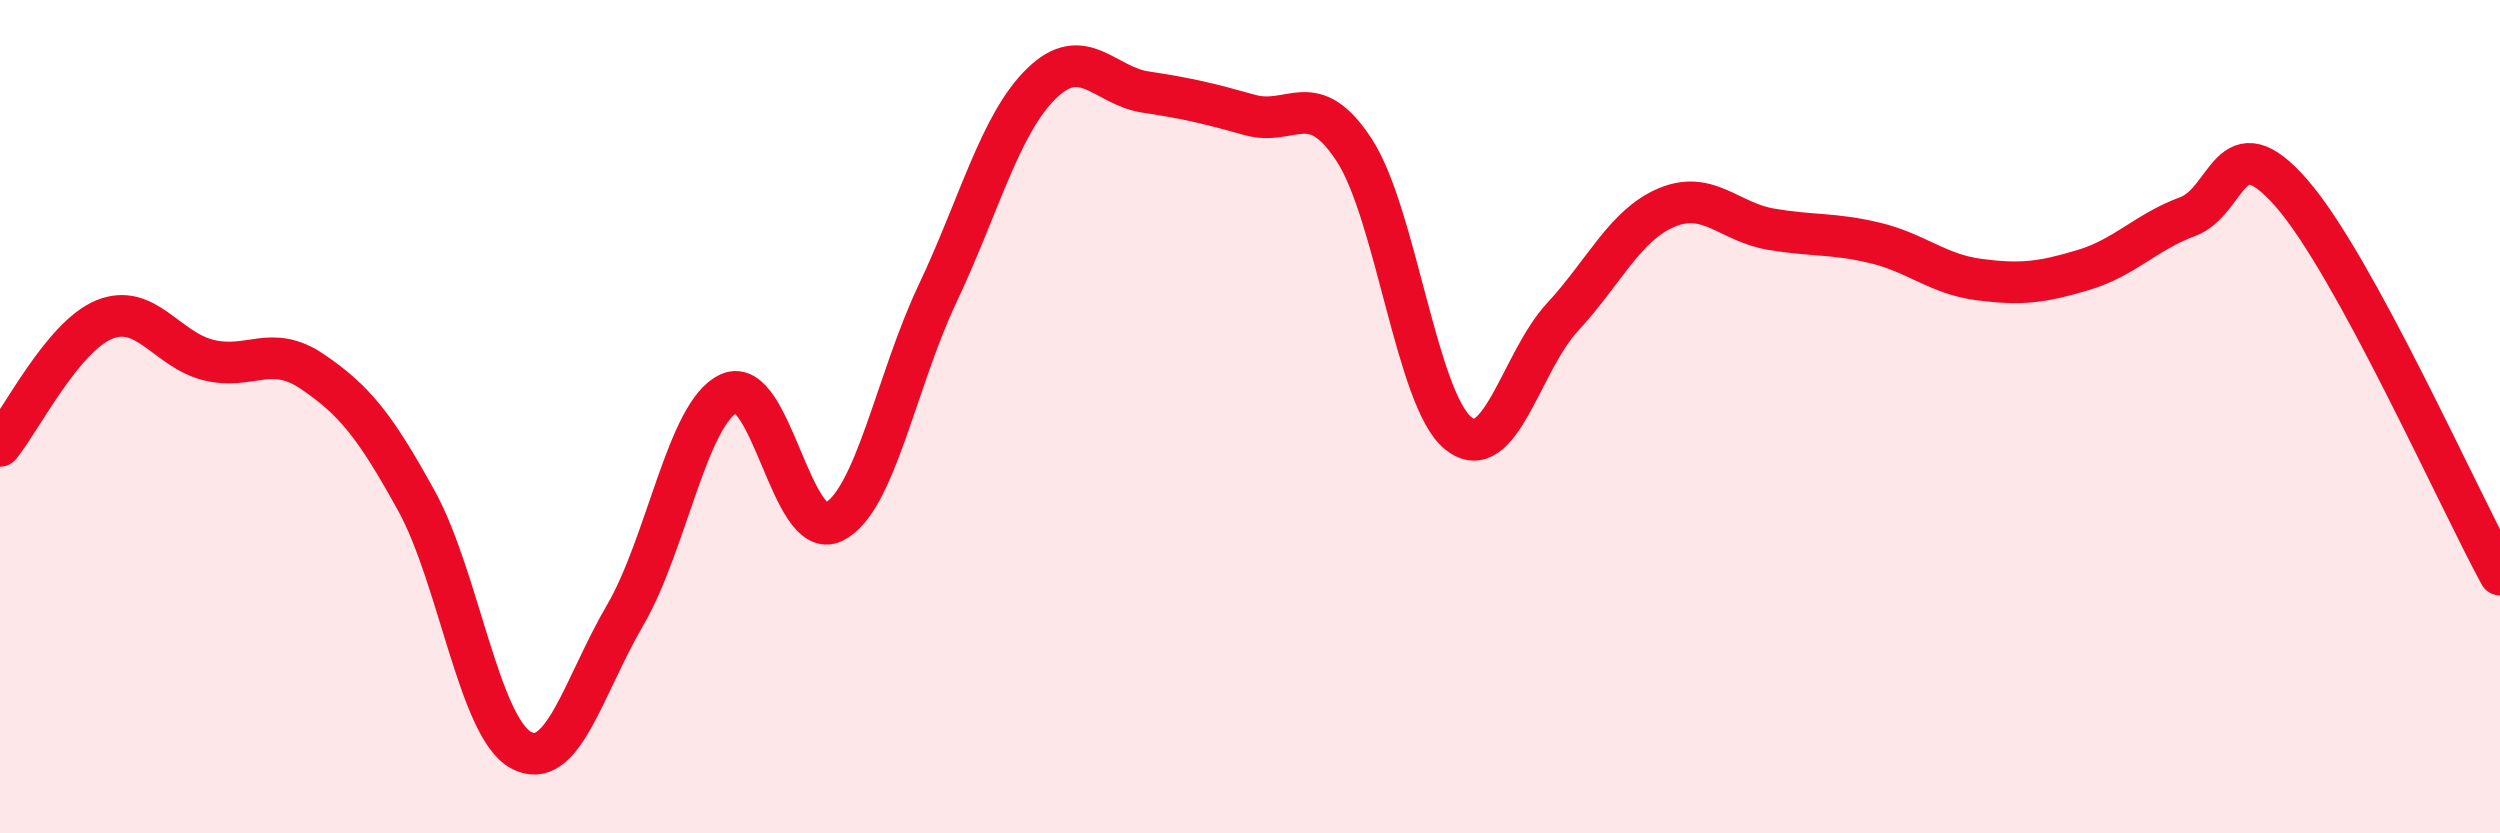
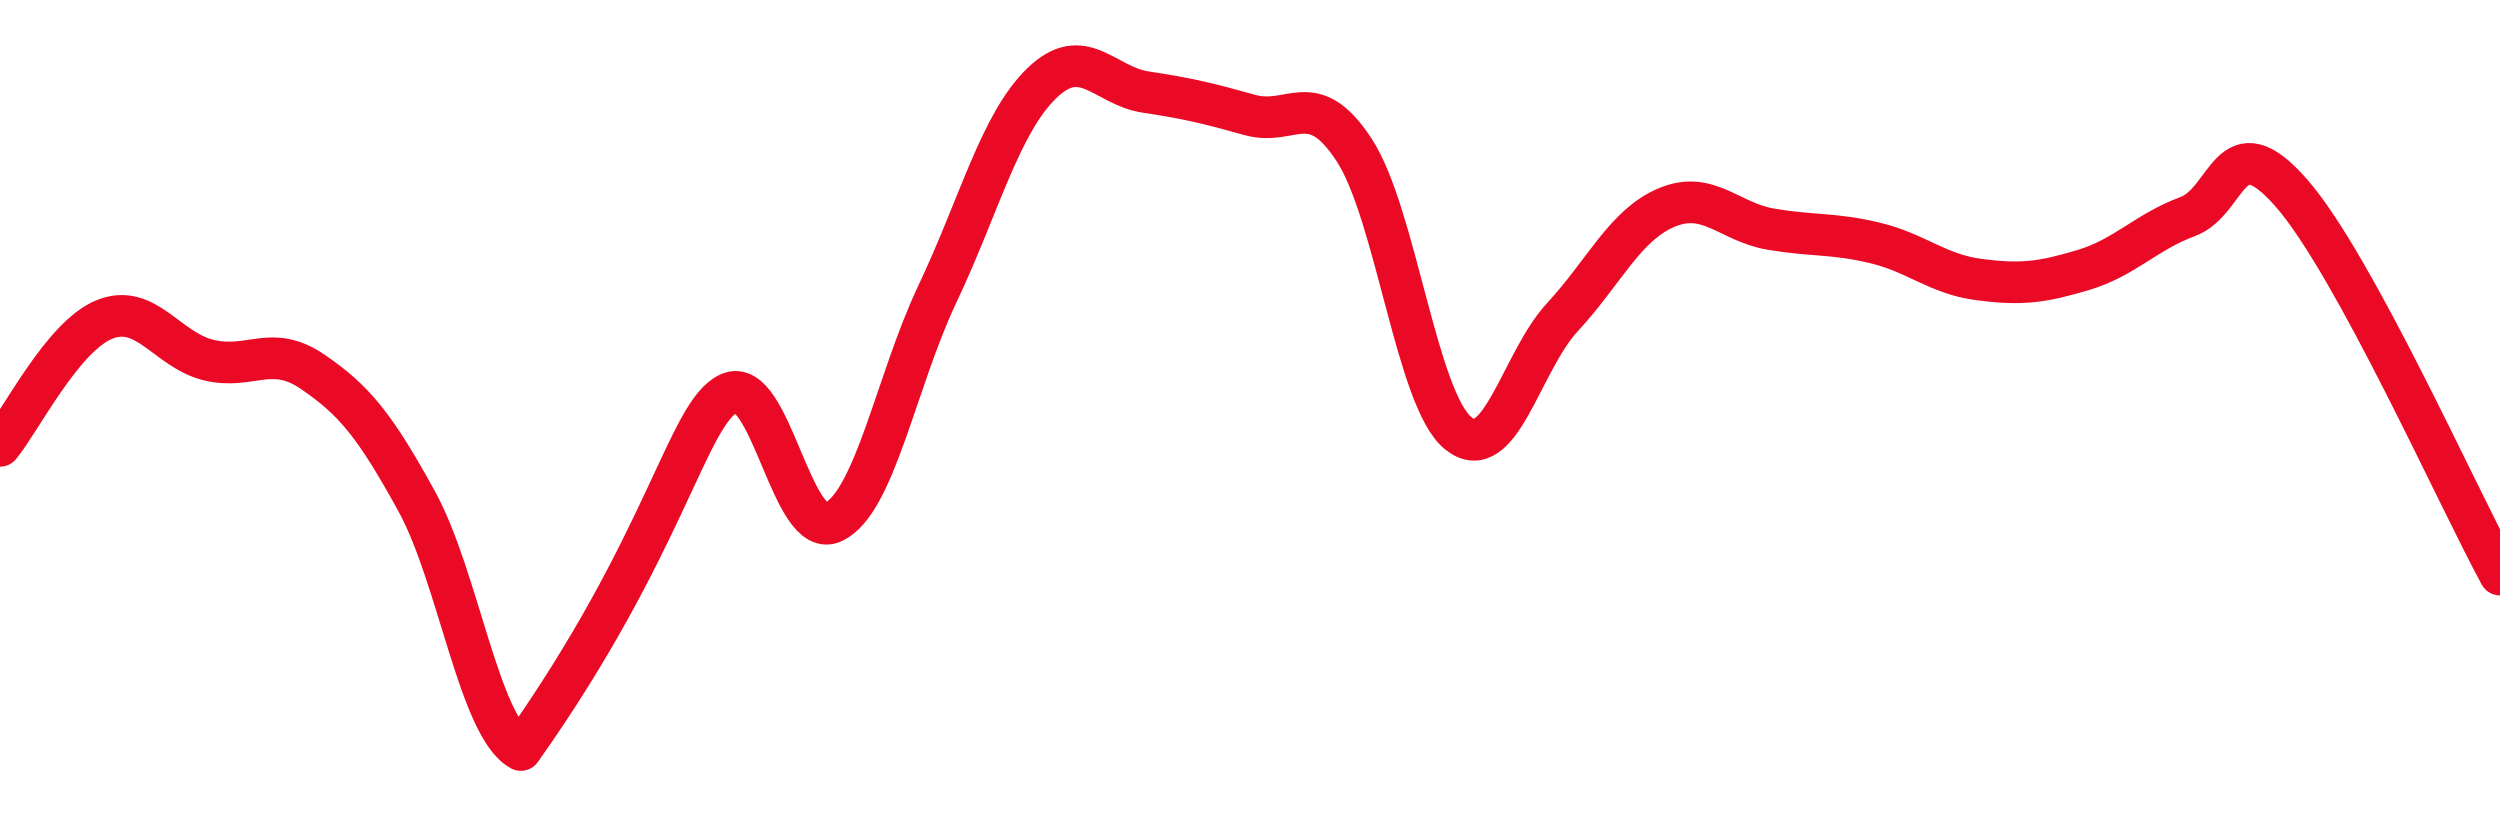
<svg xmlns="http://www.w3.org/2000/svg" width="60" height="20" viewBox="0 0 60 20">
-   <path d="M 0,10.7 C 0.5,10.09 1.5,8.08 2.5,7.67 C 3.5,7.26 4,8.39 5,8.64 C 6,8.89 6.5,8.24 7.5,8.92 C 8.5,9.6 9,10.21 10,12.03 C 11,13.85 11.5,17.45 12.5,18 C 13.5,18.55 14,16.48 15,14.77 C 16,13.06 16.5,9.89 17.5,9.44 C 18.5,8.99 19,13.01 20,12.53 C 21,12.05 21.5,9.16 22.5,7.05 C 23.5,4.94 24,2.97 25,2 C 26,1.03 26.5,2.06 27.5,2.21 C 28.5,2.36 29,2.48 30,2.76 C 31,3.04 31.5,2.07 32.5,3.6 C 33.5,5.13 34,9.6 35,10.4 C 36,11.2 36.5,8.69 37.5,7.61 C 38.5,6.53 39,5.4 40,4.98 C 41,4.56 41.5,5.33 42.5,5.5 C 43.5,5.67 44,5.59 45,5.83 C 46,6.07 46.5,6.58 47.5,6.71 C 48.5,6.84 49,6.78 50,6.48 C 51,6.18 51.5,5.57 52.5,5.2 C 53.5,4.83 53.5,2.92 55,4.64 C 56.5,6.36 59,11.96 60,13.79L60 20L0 20Z" fill="#EB0A25" opacity="0.1" stroke-linecap="round" stroke-linejoin="round" />
-   <path d="M 0,10.7 C 0.5,10.09 1.5,8.08 2.5,7.67 C 3.5,7.26 4,8.39 5,8.64 C 6,8.89 6.5,8.24 7.5,8.92 C 8.5,9.6 9,10.21 10,12.03 C 11,13.85 11.5,17.45 12.5,18 C 13.5,18.55 14,16.48 15,14.77 C 16,13.06 16.5,9.89 17.5,9.44 C 18.5,8.99 19,13.01 20,12.53 C 21,12.05 21.5,9.16 22.5,7.05 C 23.5,4.94 24,2.97 25,2 C 26,1.03 26.5,2.06 27.5,2.21 C 28.5,2.36 29,2.48 30,2.76 C 31,3.04 31.5,2.07 32.5,3.6 C 33.5,5.13 34,9.6 35,10.4 C 36,11.2 36.5,8.69 37.5,7.61 C 38.5,6.53 39,5.4 40,4.98 C 41,4.56 41.5,5.33 42.5,5.5 C 43.5,5.67 44,5.59 45,5.83 C 46,6.07 46.5,6.58 47.5,6.71 C 48.5,6.84 49,6.78 50,6.48 C 51,6.18 51.5,5.57 52.5,5.2 C 53.5,4.83 53.5,2.92 55,4.64 C 56.5,6.36 59,11.96 60,13.79" stroke="#EB0A25" stroke-width="1" fill="none" stroke-linecap="round" stroke-linejoin="round" />
+   <path d="M 0,10.7 C 0.5,10.09 1.5,8.08 2.5,7.67 C 3.5,7.26 4,8.39 5,8.64 C 6,8.89 6.5,8.24 7.5,8.92 C 8.5,9.6 9,10.21 10,12.03 C 11,13.85 11.5,17.45 12.5,18 C 16,13.06 16.5,9.89 17.5,9.44 C 18.5,8.99 19,13.01 20,12.53 C 21,12.05 21.5,9.16 22.5,7.05 C 23.5,4.94 24,2.97 25,2 C 26,1.03 26.5,2.06 27.5,2.21 C 28.5,2.36 29,2.48 30,2.76 C 31,3.04 31.5,2.07 32.5,3.6 C 33.5,5.13 34,9.6 35,10.4 C 36,11.2 36.5,8.69 37.5,7.61 C 38.5,6.53 39,5.4 40,4.98 C 41,4.56 41.5,5.33 42.5,5.5 C 43.5,5.67 44,5.59 45,5.83 C 46,6.07 46.5,6.58 47.5,6.71 C 48.5,6.84 49,6.78 50,6.48 C 51,6.18 51.5,5.57 52.5,5.2 C 53.5,4.83 53.5,2.92 55,4.64 C 56.5,6.36 59,11.96 60,13.79" stroke="#EB0A25" stroke-width="1" fill="none" stroke-linecap="round" stroke-linejoin="round" />
</svg>